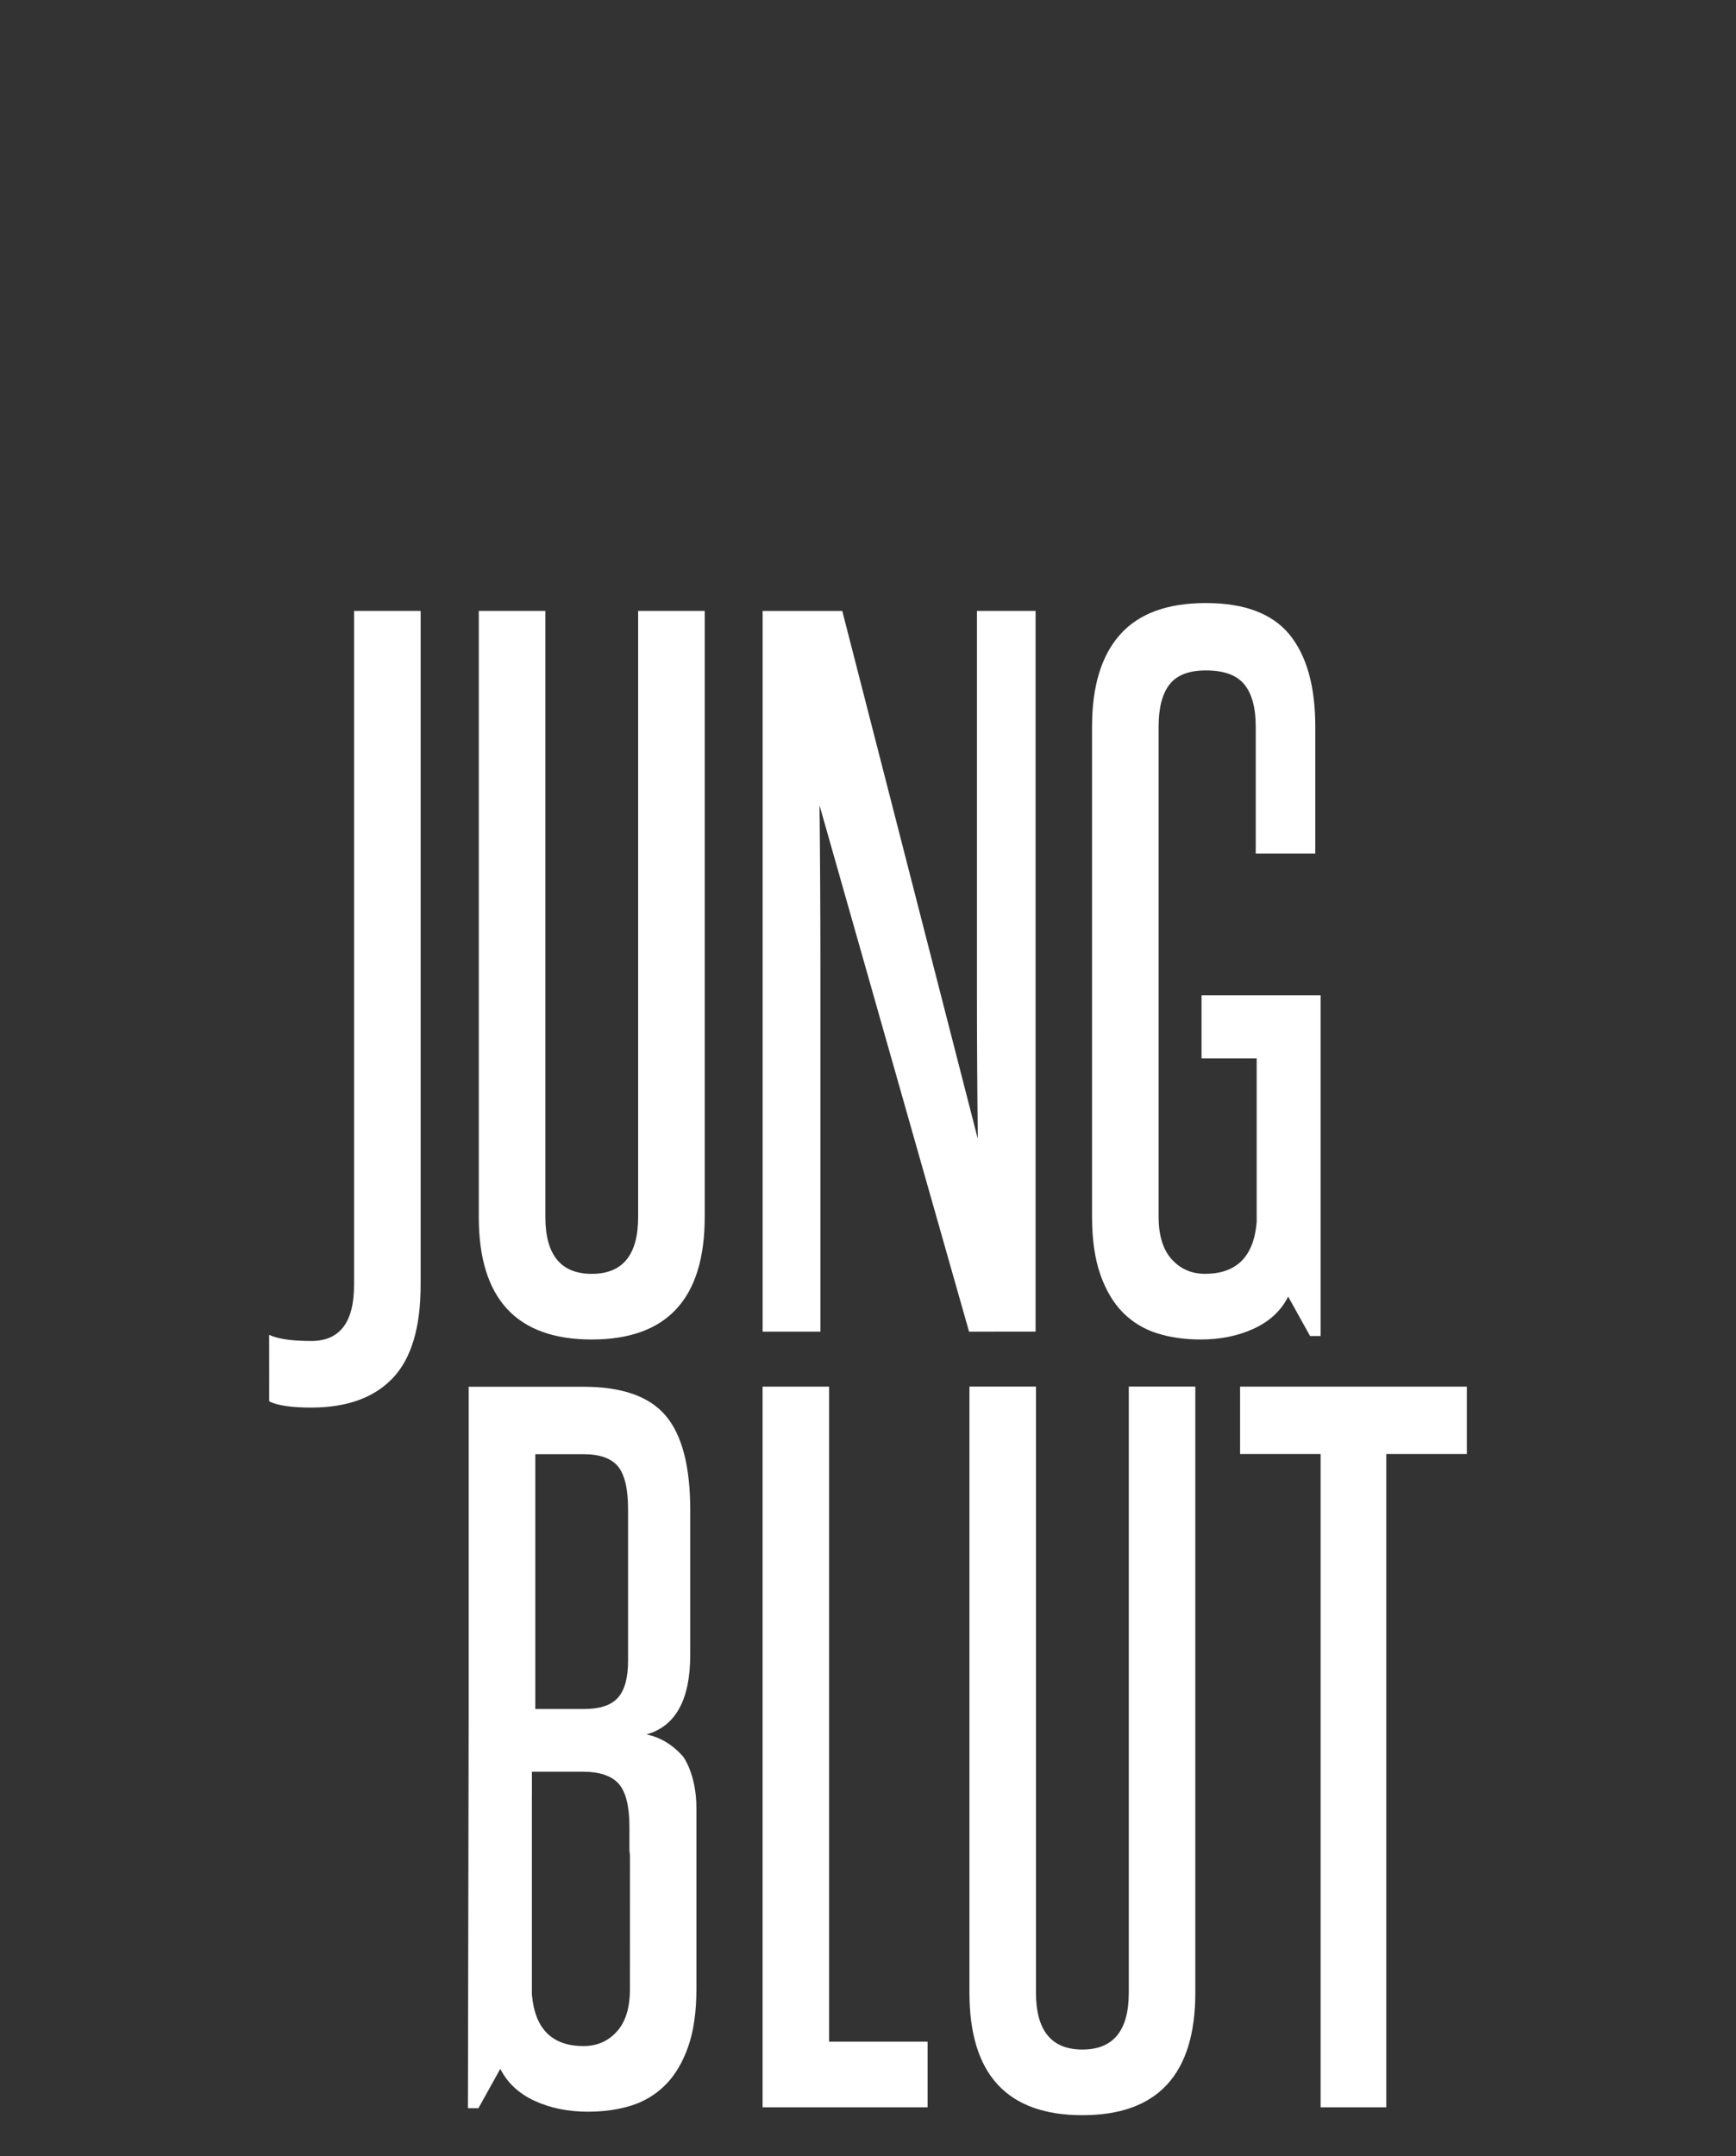
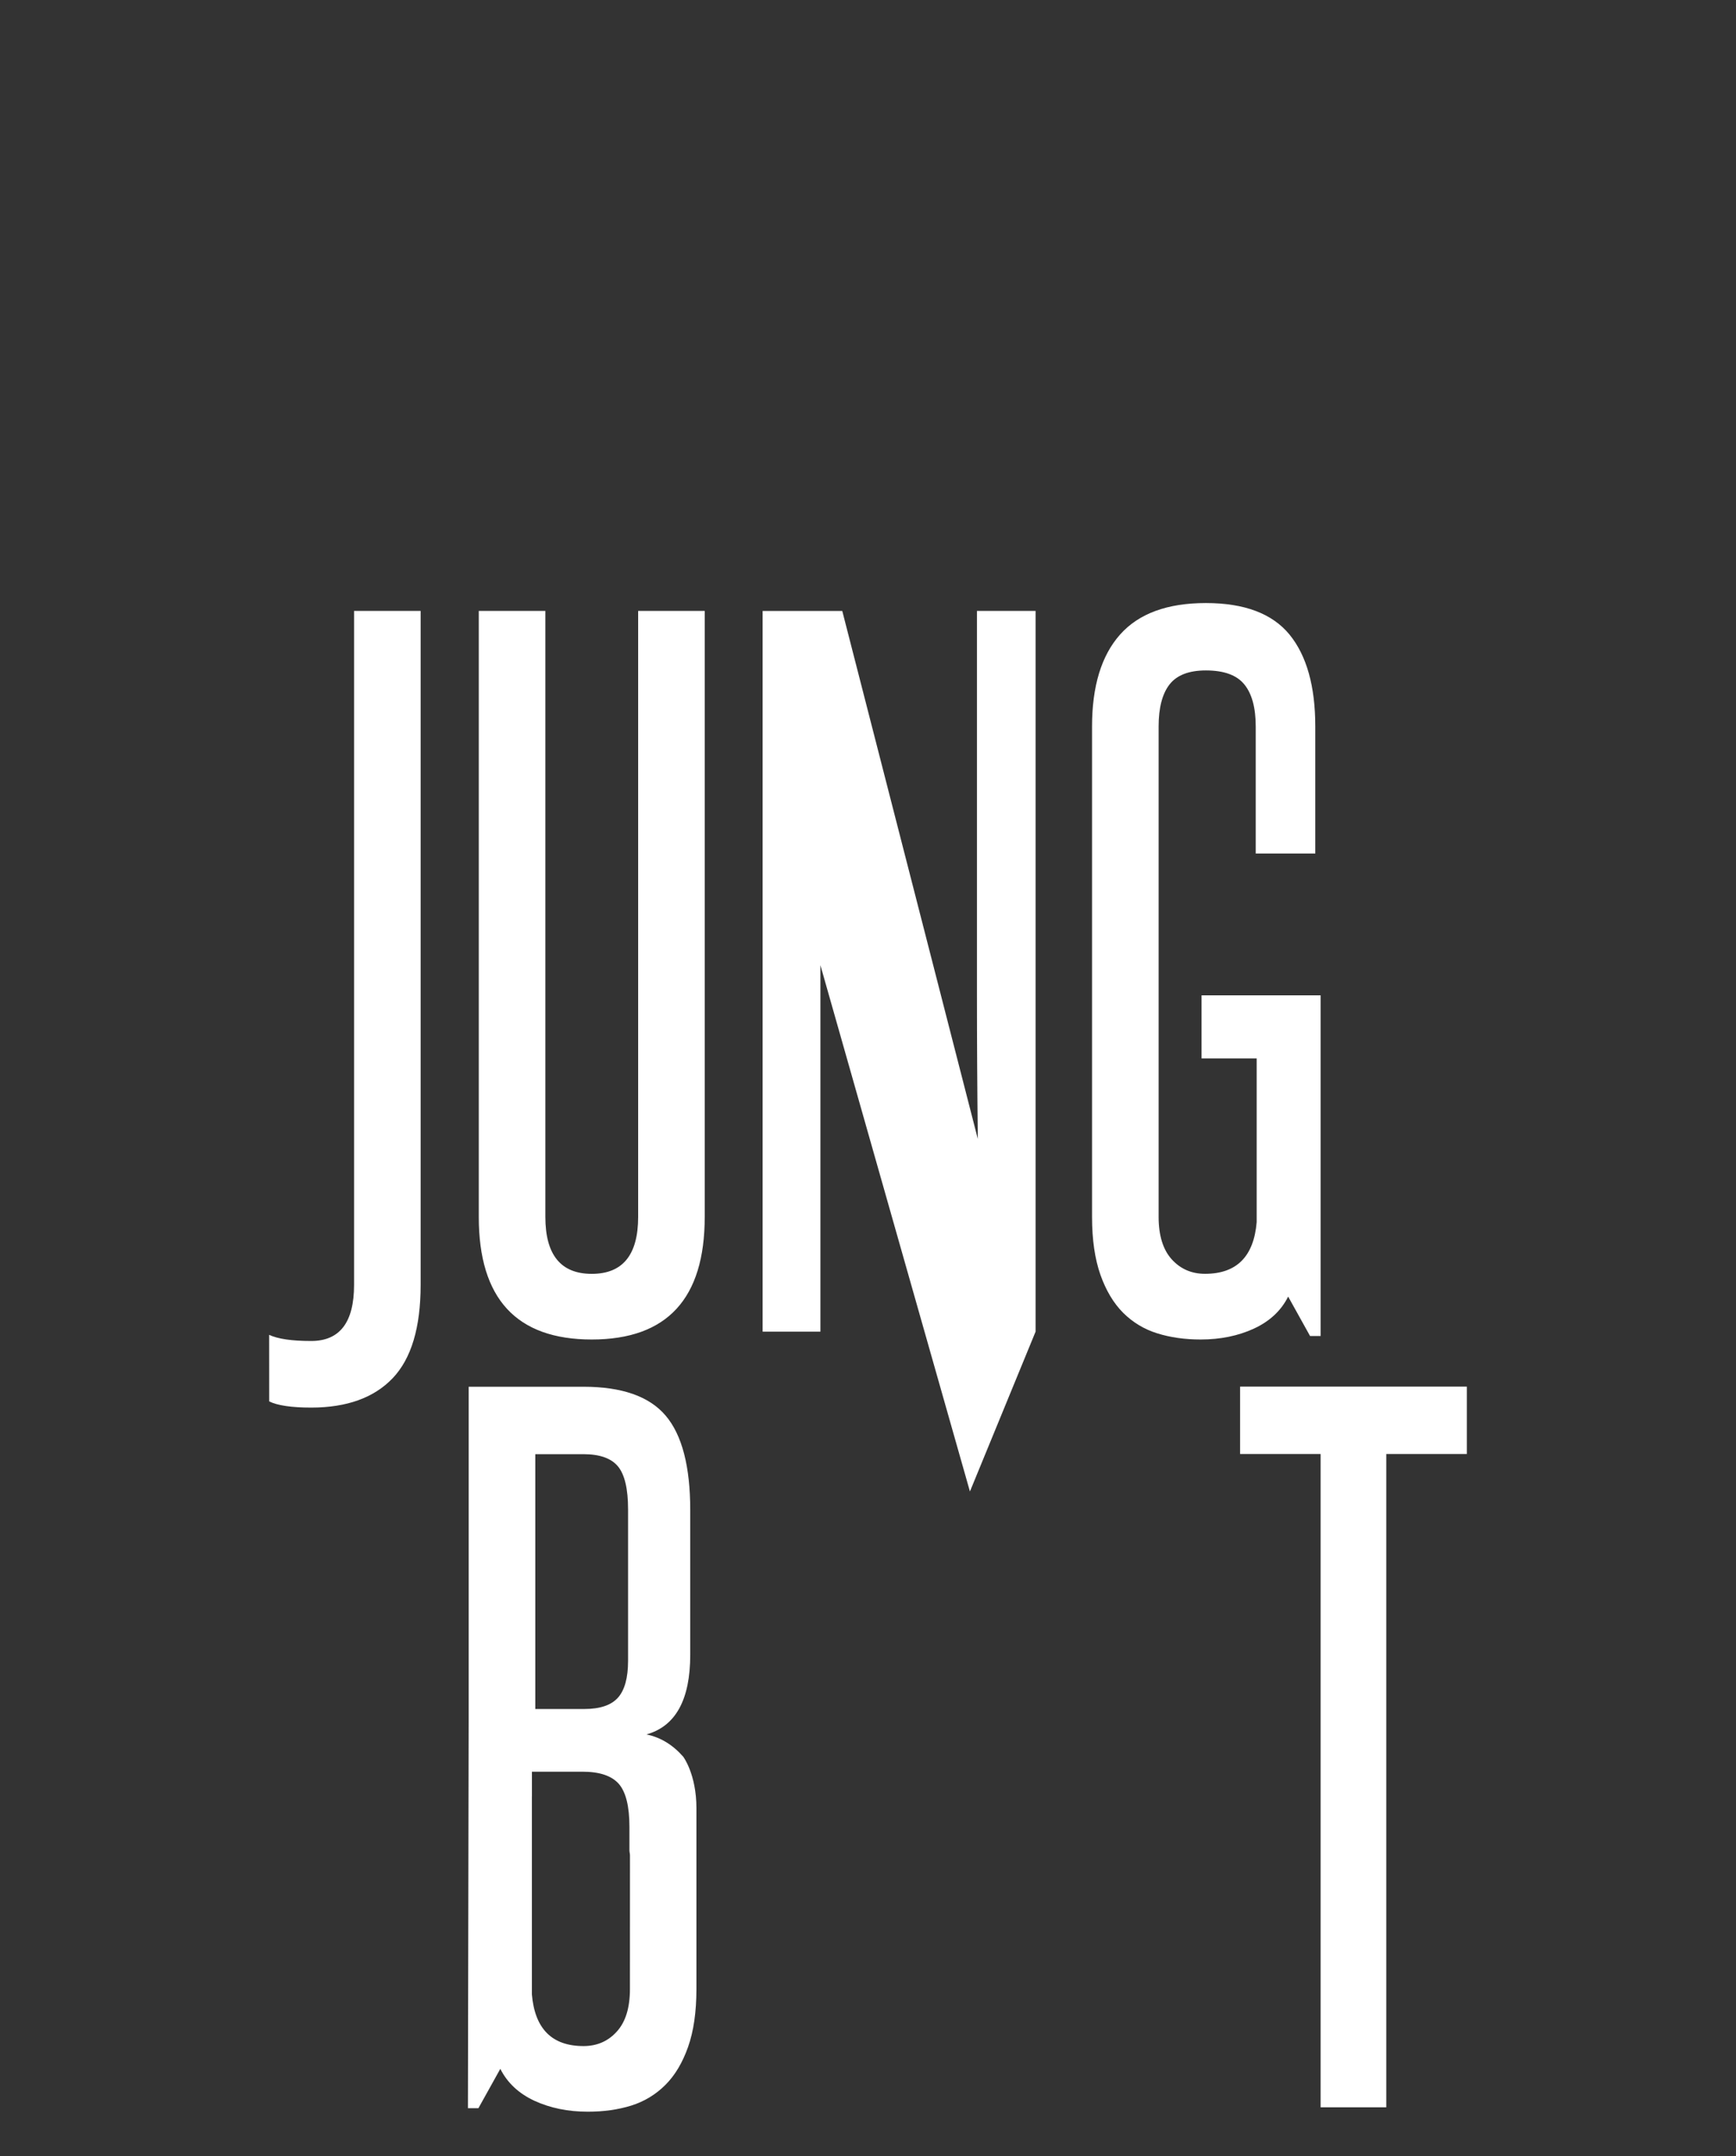
<svg xmlns="http://www.w3.org/2000/svg" id="Layer_1" x="0px" y="0px" viewBox="0 0 41.853 51.971" xml:space="preserve">
  <rect x="0" y="0" width="41.853" height="51.971" fill="#333333" stroke="none" />
  <g>
    <g>
      <path fill="#FFFFFF" d="M15.385,29.331c0,0.914-0.372,1.372-1.118,1.372s-1.119-0.458-1.119-1.372V14.724h-1.605v14.607   c0,1.97,0.908,2.954,2.724,2.954c1.815,0,2.723-0.984,2.723-2.954V14.724h-1.605L15.385,29.331z M6.49,33.777   c0.197,0.098,0.535,0.149,1.013,0.149c0.858,0,1.512-0.236,1.963-0.707c0.45-0.472,0.675-1.221,0.675-2.249V14.725H8.536V30.97   c0,0.901-0.344,1.351-1.034,1.351c-0.465,0-0.802-0.049-1.013-0.148L6.49,33.777z" />
      <path fill="#FFFFFF" d="M31.838,32.201V23.99h-2.87v1.52h1.329v3.947c-0.07,0.83-0.485,1.245-1.245,1.245   c-0.324,0-0.591-0.116-0.802-0.348c-0.21-0.232-0.317-0.574-0.317-1.024V17.51c0-0.45,0.088-0.788,0.263-1.013   c0.176-0.225,0.468-0.338,0.876-0.338c0.436,0,0.745,0.112,0.928,0.338c0.183,0.225,0.274,0.563,0.274,1.013v3.062h1.436V17.51   c0-0.97-0.208-1.709-0.622-2.216c-0.416-0.506-1.087-0.759-2.016-0.759s-1.618,0.253-2.068,0.759   c-0.451,0.507-0.676,1.246-0.676,2.216v11.82c0,0.55,0.068,1.013,0.201,1.393c0.134,0.38,0.317,0.686,0.549,0.919   c0.233,0.231,0.507,0.397,0.823,0.495c0.316,0.099,0.665,0.148,1.045,0.148c0.478,0,0.908-0.088,1.288-0.264   c0.379-0.176,0.654-0.433,0.822-0.77l0.528,0.95C31.584,32.201,31.838,32.201,31.838,32.201z" />
-       <path fill="#FFFFFF" d="M24.967,32.095V14.724h-1.414v5.699v3.514c0,1.146,0.007,2.319,0.021,3.514l-3.268-12.726h-1.92v17.371   h1.393v-4.981v-3.852c0-1.246-0.007-2.529-0.021-3.852l3.605,12.685L24.967,32.095z" />
+       <path fill="#FFFFFF" d="M24.967,32.095V14.724h-1.414v5.699v3.514c0,1.146,0.007,2.319,0.021,3.514l-3.268-12.726h-1.92v17.371   h1.393v-4.981v-3.852l3.605,12.685L24.967,32.095z" />
    </g>
-     <polygon fill="#FFFFFF" points="22.363,50.791 22.363,49.209 19.989,49.209 19.989,33.421 18.385,33.421 18.385,50.791  " />
    <g>
-       <path fill="#FFFFFF" d="M27.214,48.027c0,0.915-0.373,1.372-1.119,1.372c-0.745,0-1.119-0.457-1.119-1.372V33.42h-1.604v14.607   c0,1.969,0.907,2.954,2.723,2.954c1.815,0,2.723-0.985,2.723-2.954V33.42h-1.604V48.027z" />
-     </g>
+       </g>
    <polygon fill="#FFFFFF" points="33.422,50.791 33.422,35.045 35.364,35.045 35.364,33.421 29.897,33.421 29.897,35.045   31.838,35.045 31.838,50.791  " />
    <g>
      <path fill="#FFFFFF" d="M15.187,47.942c0,0.451-0.106,0.793-0.317,1.024c-0.21,0.233-0.478,0.349-0.802,0.349   c-0.76,0-1.174-0.415-1.245-1.246v-4.771h0.001v-0.596h1.22c0.414,0,0.705,0.1,0.876,0.295c0.17,0.197,0.255,0.543,0.255,1.035   v0.569c0.002,0.045,0.013,0.077,0.013,0.124L15.187,47.942z M15.142,40.03c0,0.41-0.082,0.705-0.243,0.887   c-0.162,0.182-0.432,0.274-0.812,0.274h-1.182v-6.142h1.161c0.394,0,0.672,0.1,0.833,0.295c0.162,0.197,0.243,0.543,0.243,1.035   V40.03z M16.472,42.341c-0.253-0.288-0.548-0.468-0.887-0.537c0.704-0.197,1.056-0.838,1.056-1.92V36.4   c0-1.056-0.198-1.815-0.592-2.279c-0.395-0.466-1.055-0.697-1.984-0.697h-2.766v8.019l-0.018,9.37h0.253l0.528-0.949   c0.169,0.336,0.443,0.594,0.823,0.77c0.38,0.175,0.809,0.263,1.288,0.263c0.38,0,0.728-0.049,1.045-0.147   c0.316-0.1,0.59-0.265,0.823-0.498c0.232-0.231,0.414-0.537,0.548-0.917s0.201-0.846,0.201-1.394v-4.357   C16.791,42.764,16.472,42.341,16.472,42.341" />
    </g>
  </g>
</svg>